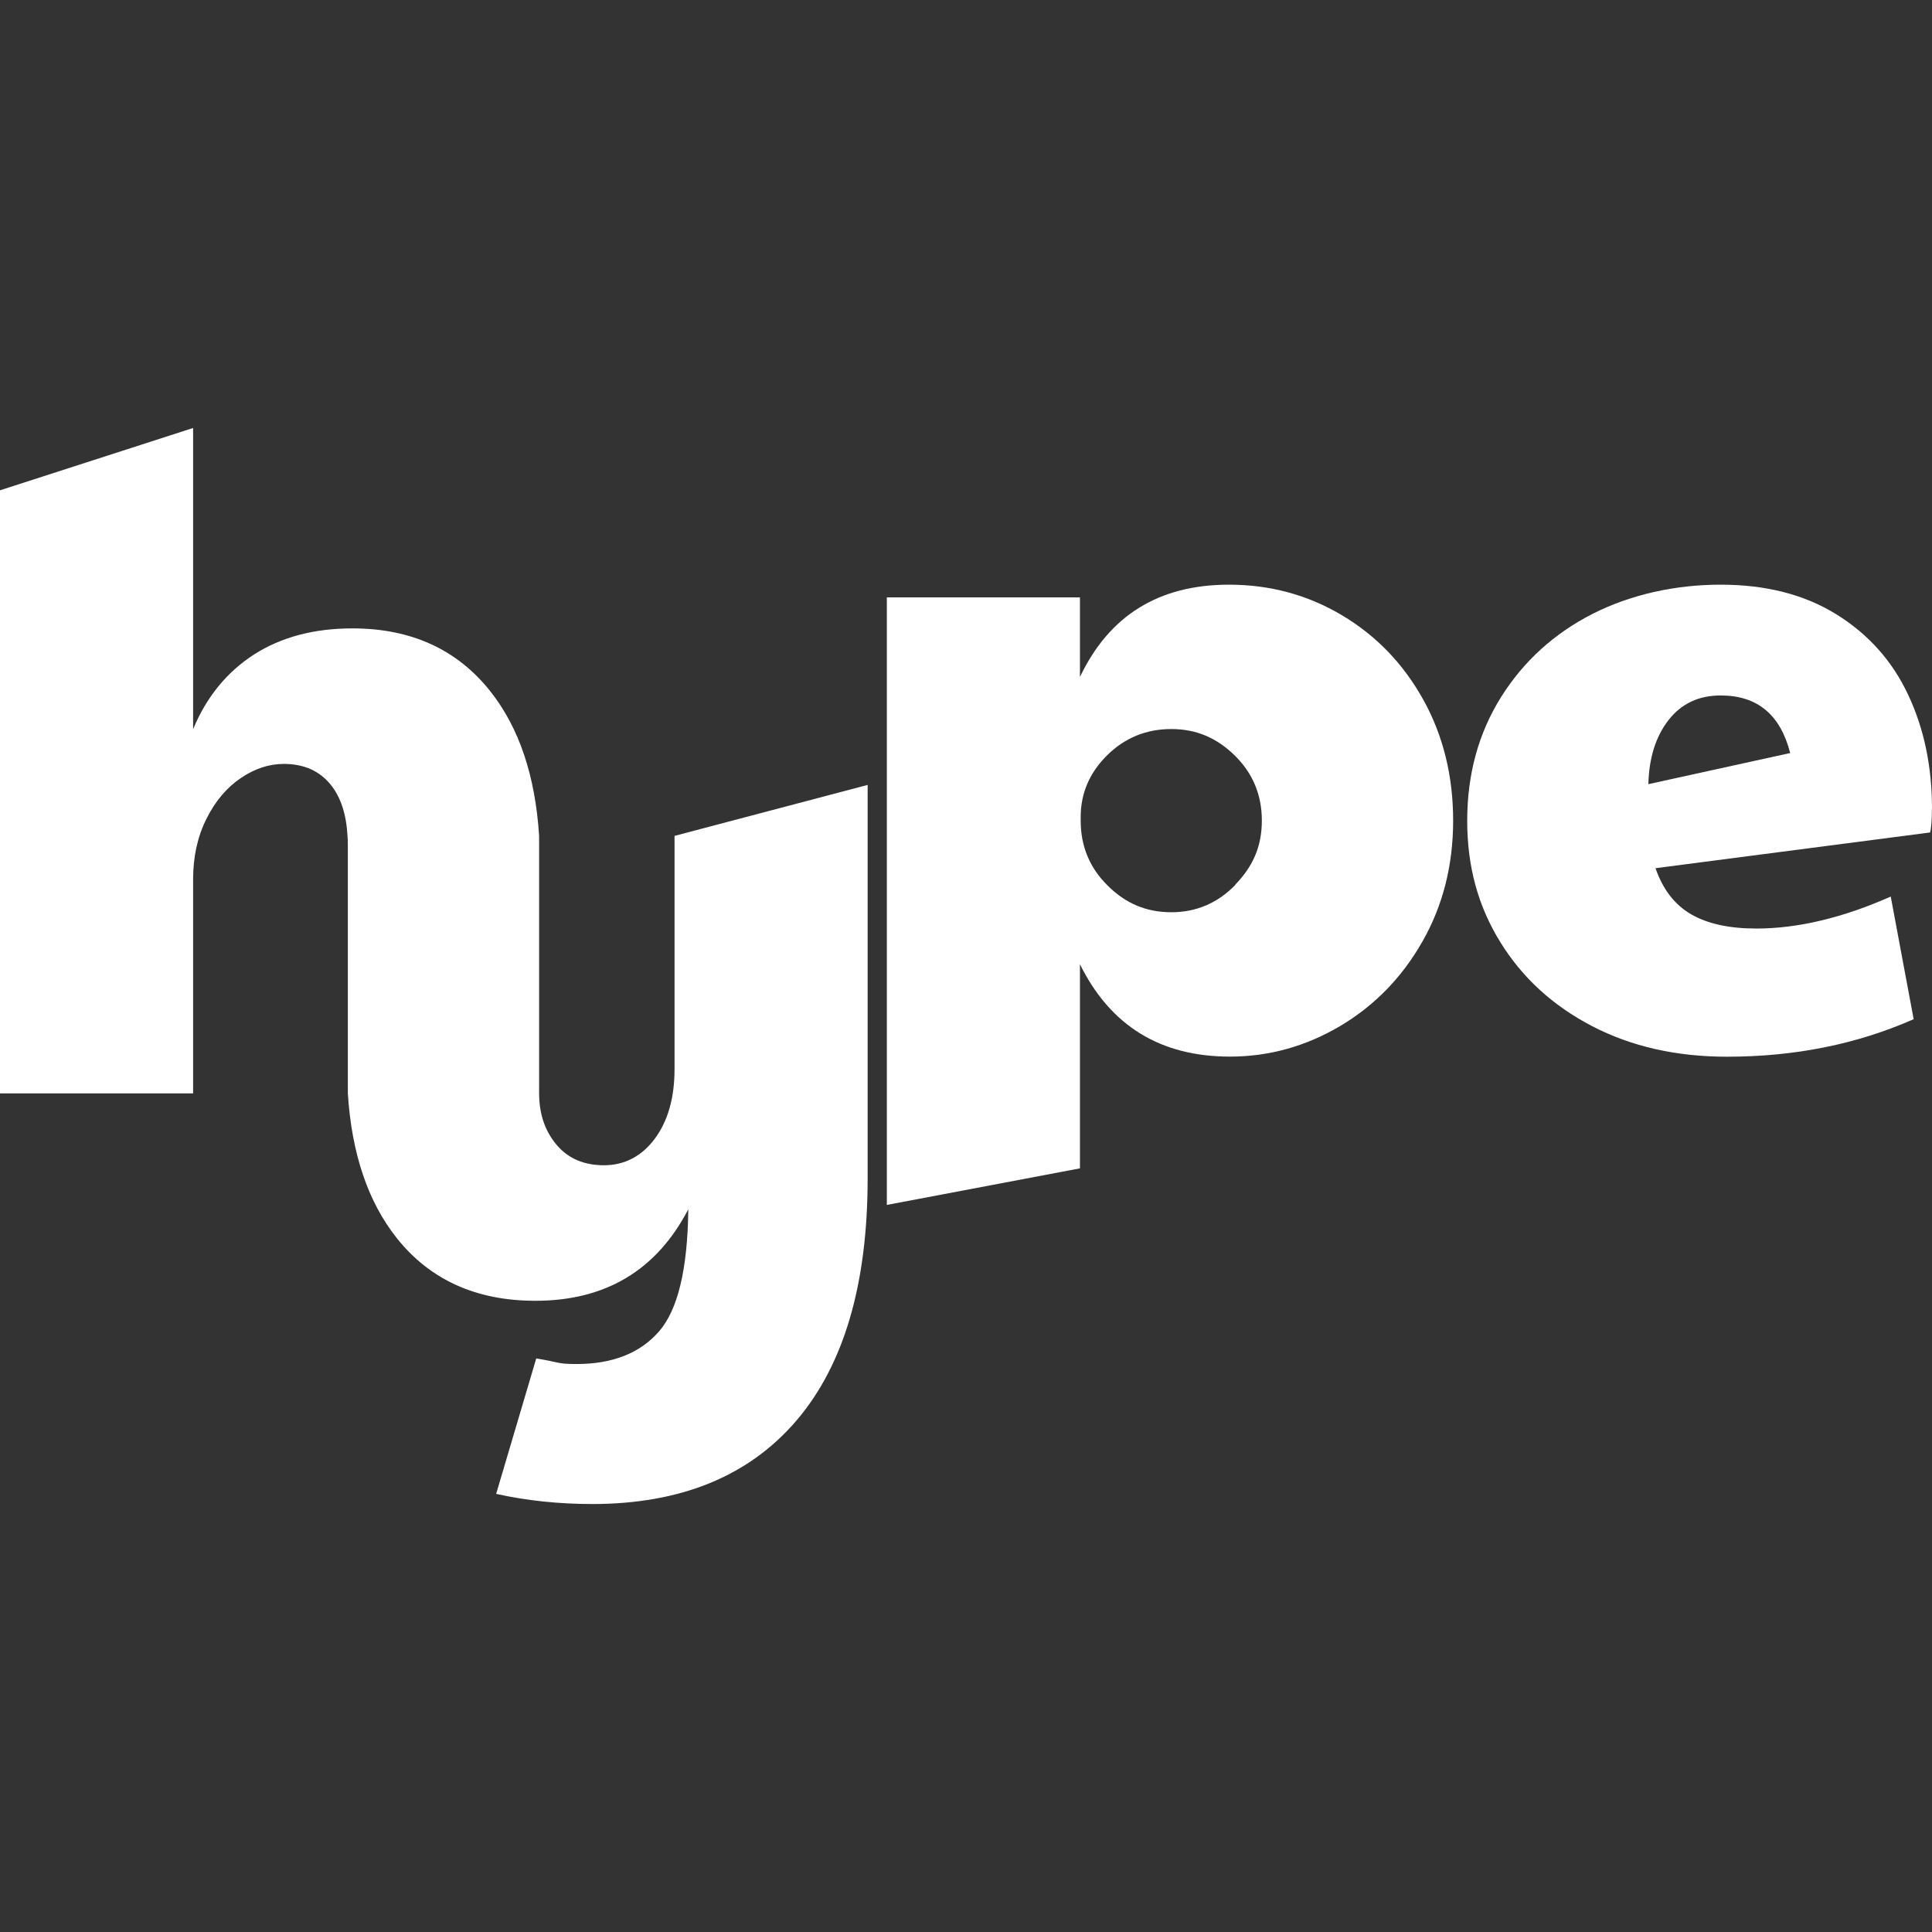
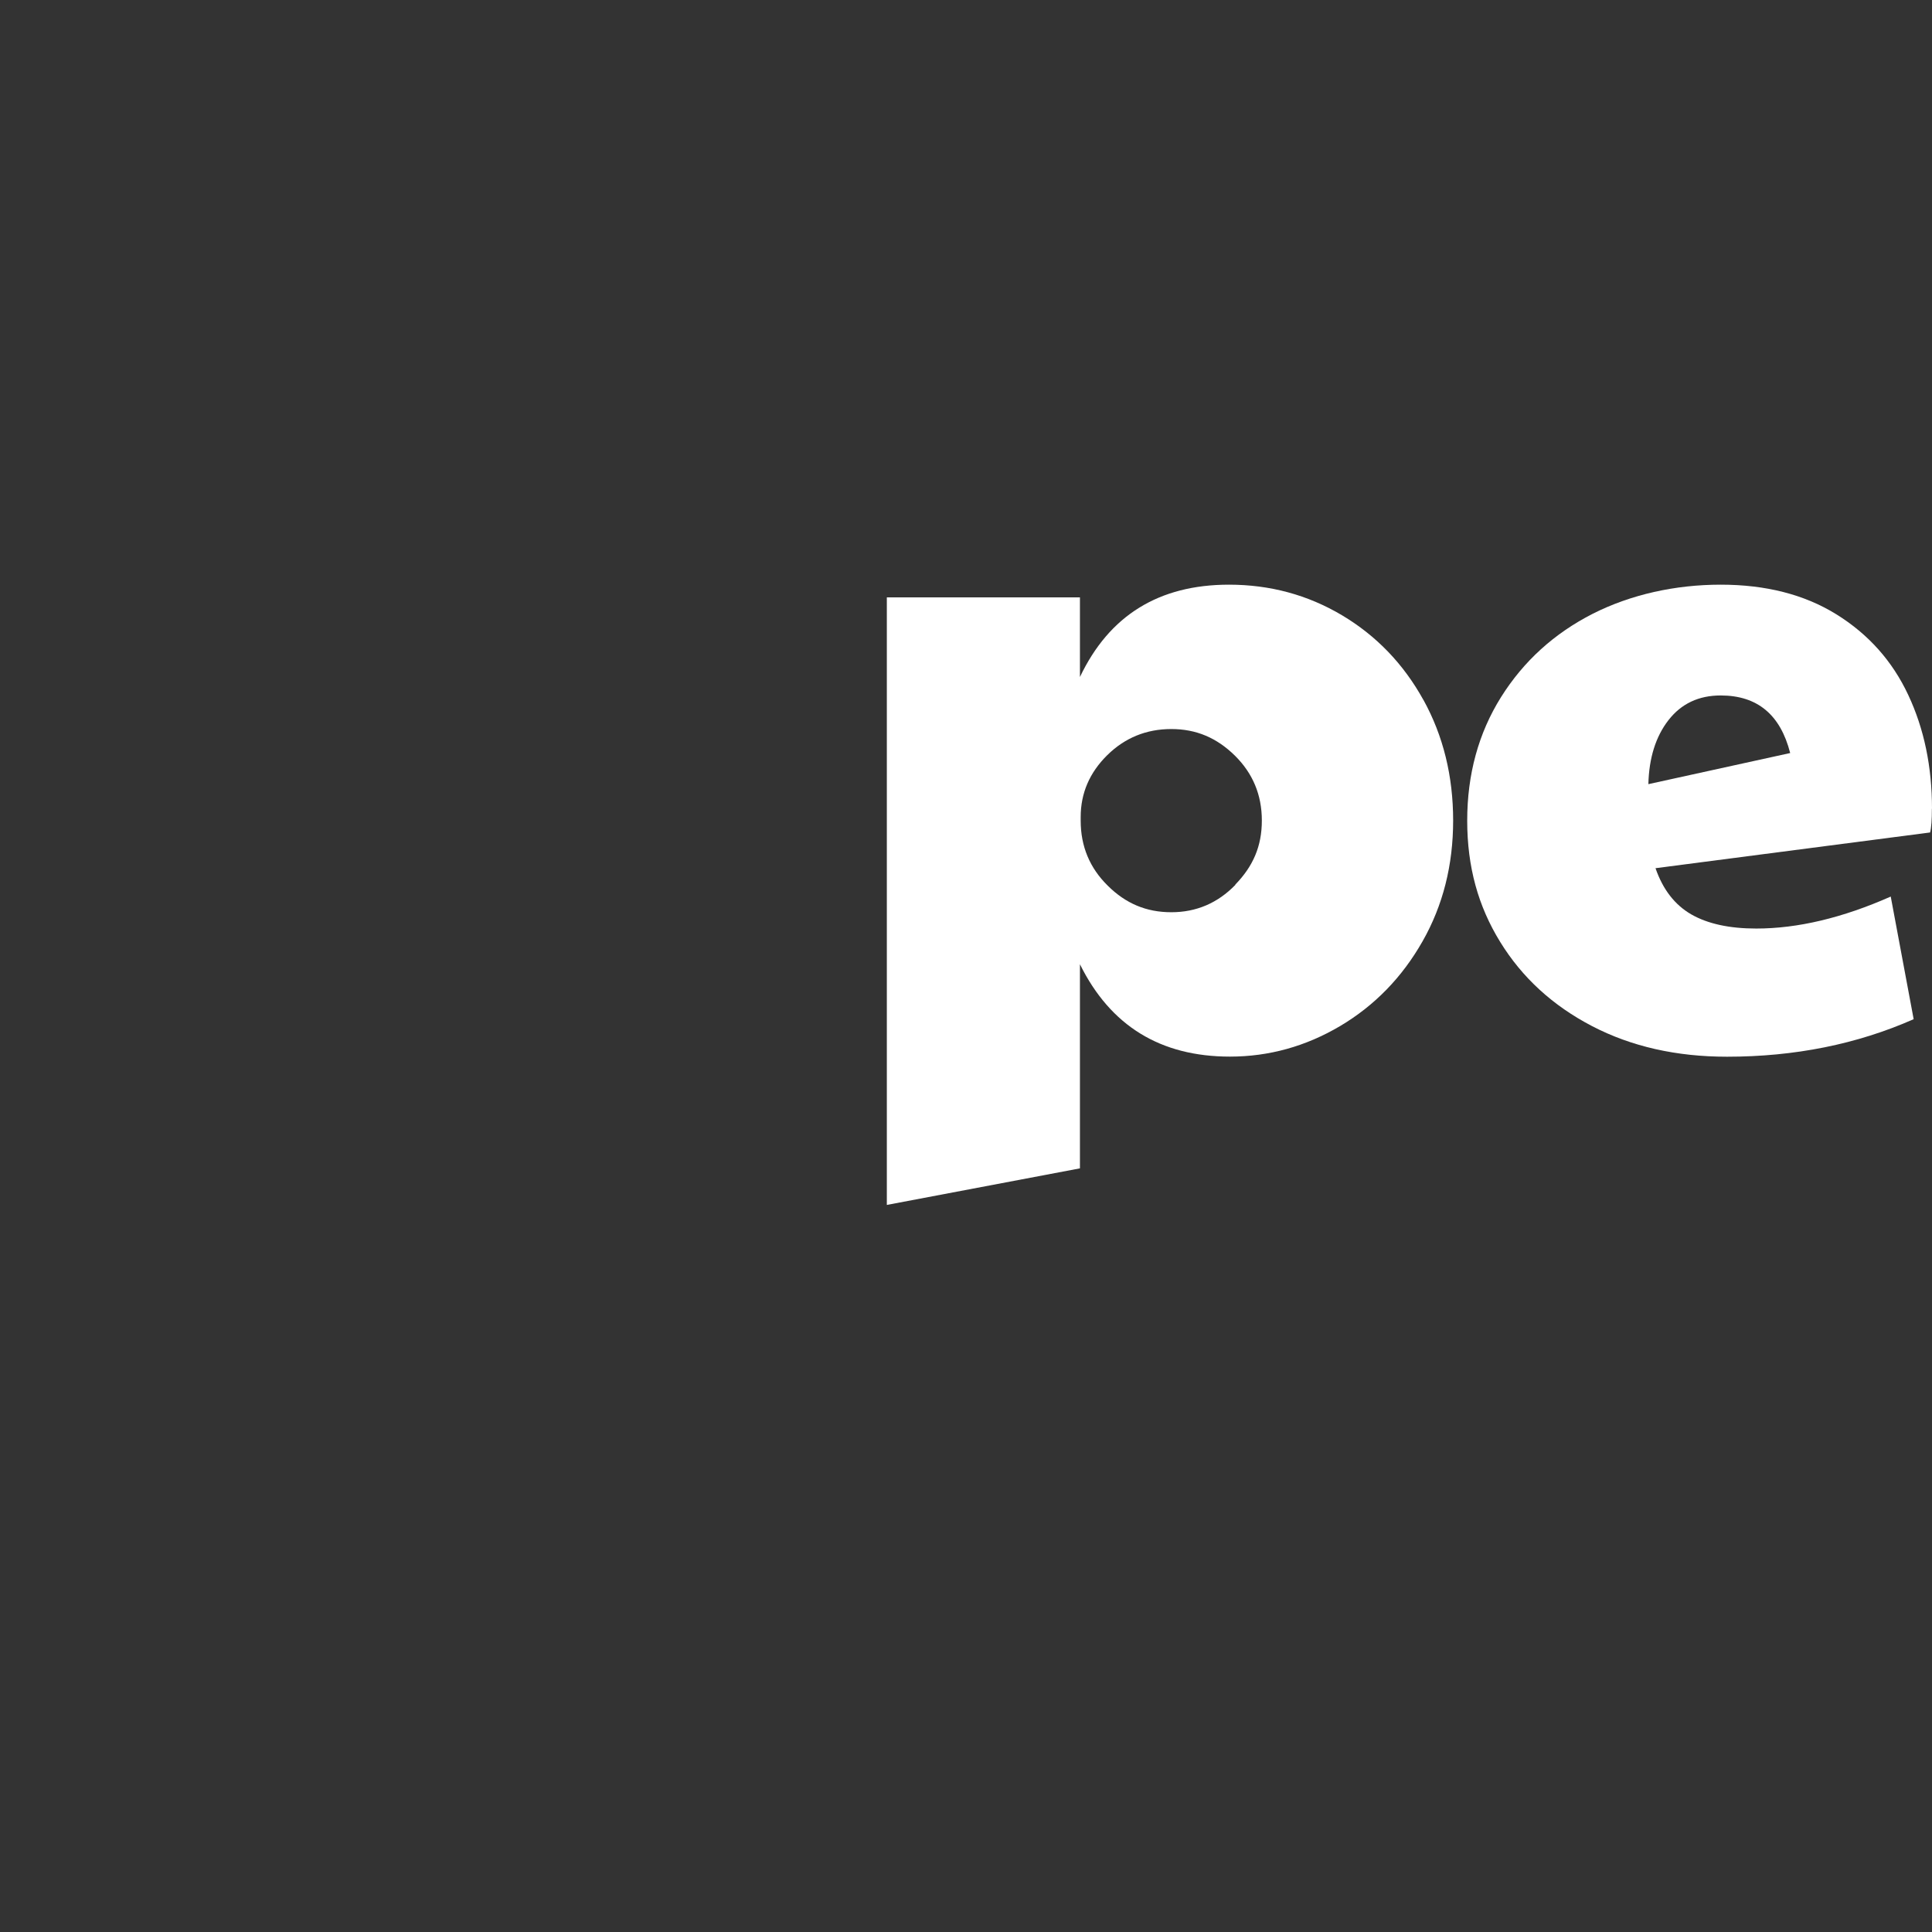
<svg xmlns="http://www.w3.org/2000/svg" width="256" height="256" viewBox="0 0 256 256" fill="none">
  <rect x="0" y="0" width="256" height="256" fill="#333333" stroke="none" />
-   <path d="M114.967 104.02V156.127C114.967 170.185 111.815 180.895 105.514 188.256C99.198 195.617 90.185 199.291 78.472 199.291C74.021 199.291 69.783 198.839 65.742 197.948L71.054 180.005C74.205 180.499 73.739 180.74 76.409 180.74C81.17 180.74 84.815 179.298 87.316 176.43C89.817 173.562 91.117 168.165 91.201 160.239C86.991 168.32 80.238 172.361 70.941 172.361C63.099 172.361 56.982 169.592 52.573 164.053C48.759 159.249 46.597 152.863 46.089 144.866V112.003C46.089 111.579 46.088 111.169 46.046 110.773C45.89 107.891 45.156 105.645 43.842 104.006C42.345 102.141 40.268 101.222 37.597 101.222C35.662 101.222 33.754 101.844 31.903 103.101C30.038 104.359 28.527 106.153 27.354 108.499C26.181 110.844 25.588 113.514 25.588 116.51V144.88H0V64.968L25.588 56.709V96.616C27.368 92.335 30.067 89.043 33.655 86.726C37.258 84.423 41.595 83.264 46.696 83.264C54.452 83.264 60.542 86.034 64.95 91.572C68.765 96.376 70.926 102.762 71.435 110.759V144.852C71.435 147.593 72.212 149.868 73.738 151.676C75.264 153.499 77.369 154.403 80.039 154.403C82.71 154.403 85.028 153.231 86.766 150.885C88.503 148.54 89.379 145.46 89.379 141.673V110.759L114.967 104.006V104.02Z" fill="white" />
  <path d="M188.607 92.745C185.979 87.984 182.376 84.239 177.826 81.527C173.263 78.814 168.26 77.472 162.849 77.472C153.552 77.472 146.969 81.555 143.098 89.707V79.153H117.51V159.659L143.098 154.813V127.77C147.138 135.937 153.764 140.006 162.976 140.006C168.147 140.006 173.021 138.65 177.585 135.951C182.149 133.238 185.781 129.508 188.493 124.733C191.206 119.971 192.549 114.616 192.549 108.725C192.549 102.833 191.235 97.492 188.607 92.731V92.745ZM163.698 117.244C161.352 119.66 158.525 120.875 155.205 120.875C151.885 120.875 149.158 119.717 146.784 117.357C144.397 115.012 143.196 112.144 143.196 108.739V108.258C143.196 105.108 144.369 102.381 146.714 100.064C149.059 97.761 151.885 96.602 155.205 96.602C158.525 96.602 161.238 97.775 163.626 100.12C166 102.466 167.201 105.32 167.201 108.725C167.201 112.13 166.042 114.786 163.682 117.216L163.698 117.244Z" fill="white" />
  <path d="M256 107.171C256 101.59 254.955 96.56 252.85 92.081C250.745 87.588 247.58 84.042 243.327 81.4C239.088 78.772 233.974 77.472 227.998 77.472C222.021 77.472 216.115 78.757 211.014 81.343C205.928 83.943 201.887 87.602 198.891 92.378C195.91 97.139 194.413 102.607 194.413 108.739C194.413 114.871 195.868 120.084 198.778 124.803C201.689 129.537 205.744 133.252 210.957 135.965C216.171 138.678 222.134 140.02 228.845 140.02C237.802 140.02 246.054 138.367 253.57 135.047L250.533 118.799C244.147 121.624 238.213 123.037 232.716 123.037C229.17 123.037 226.288 122.416 224.098 121.158C221.923 119.901 220.339 117.866 219.364 115.04L255.746 110.307C255.916 109.657 255.986 108.612 255.986 107.156L256 107.171ZM218.418 103.907C218.503 100.431 219.392 97.591 221.088 95.415C222.783 93.24 225.087 92.152 227.998 92.152C232.858 92.152 235.909 94.695 237.209 99.781L218.404 103.907H218.418Z" fill="white" />
</svg>